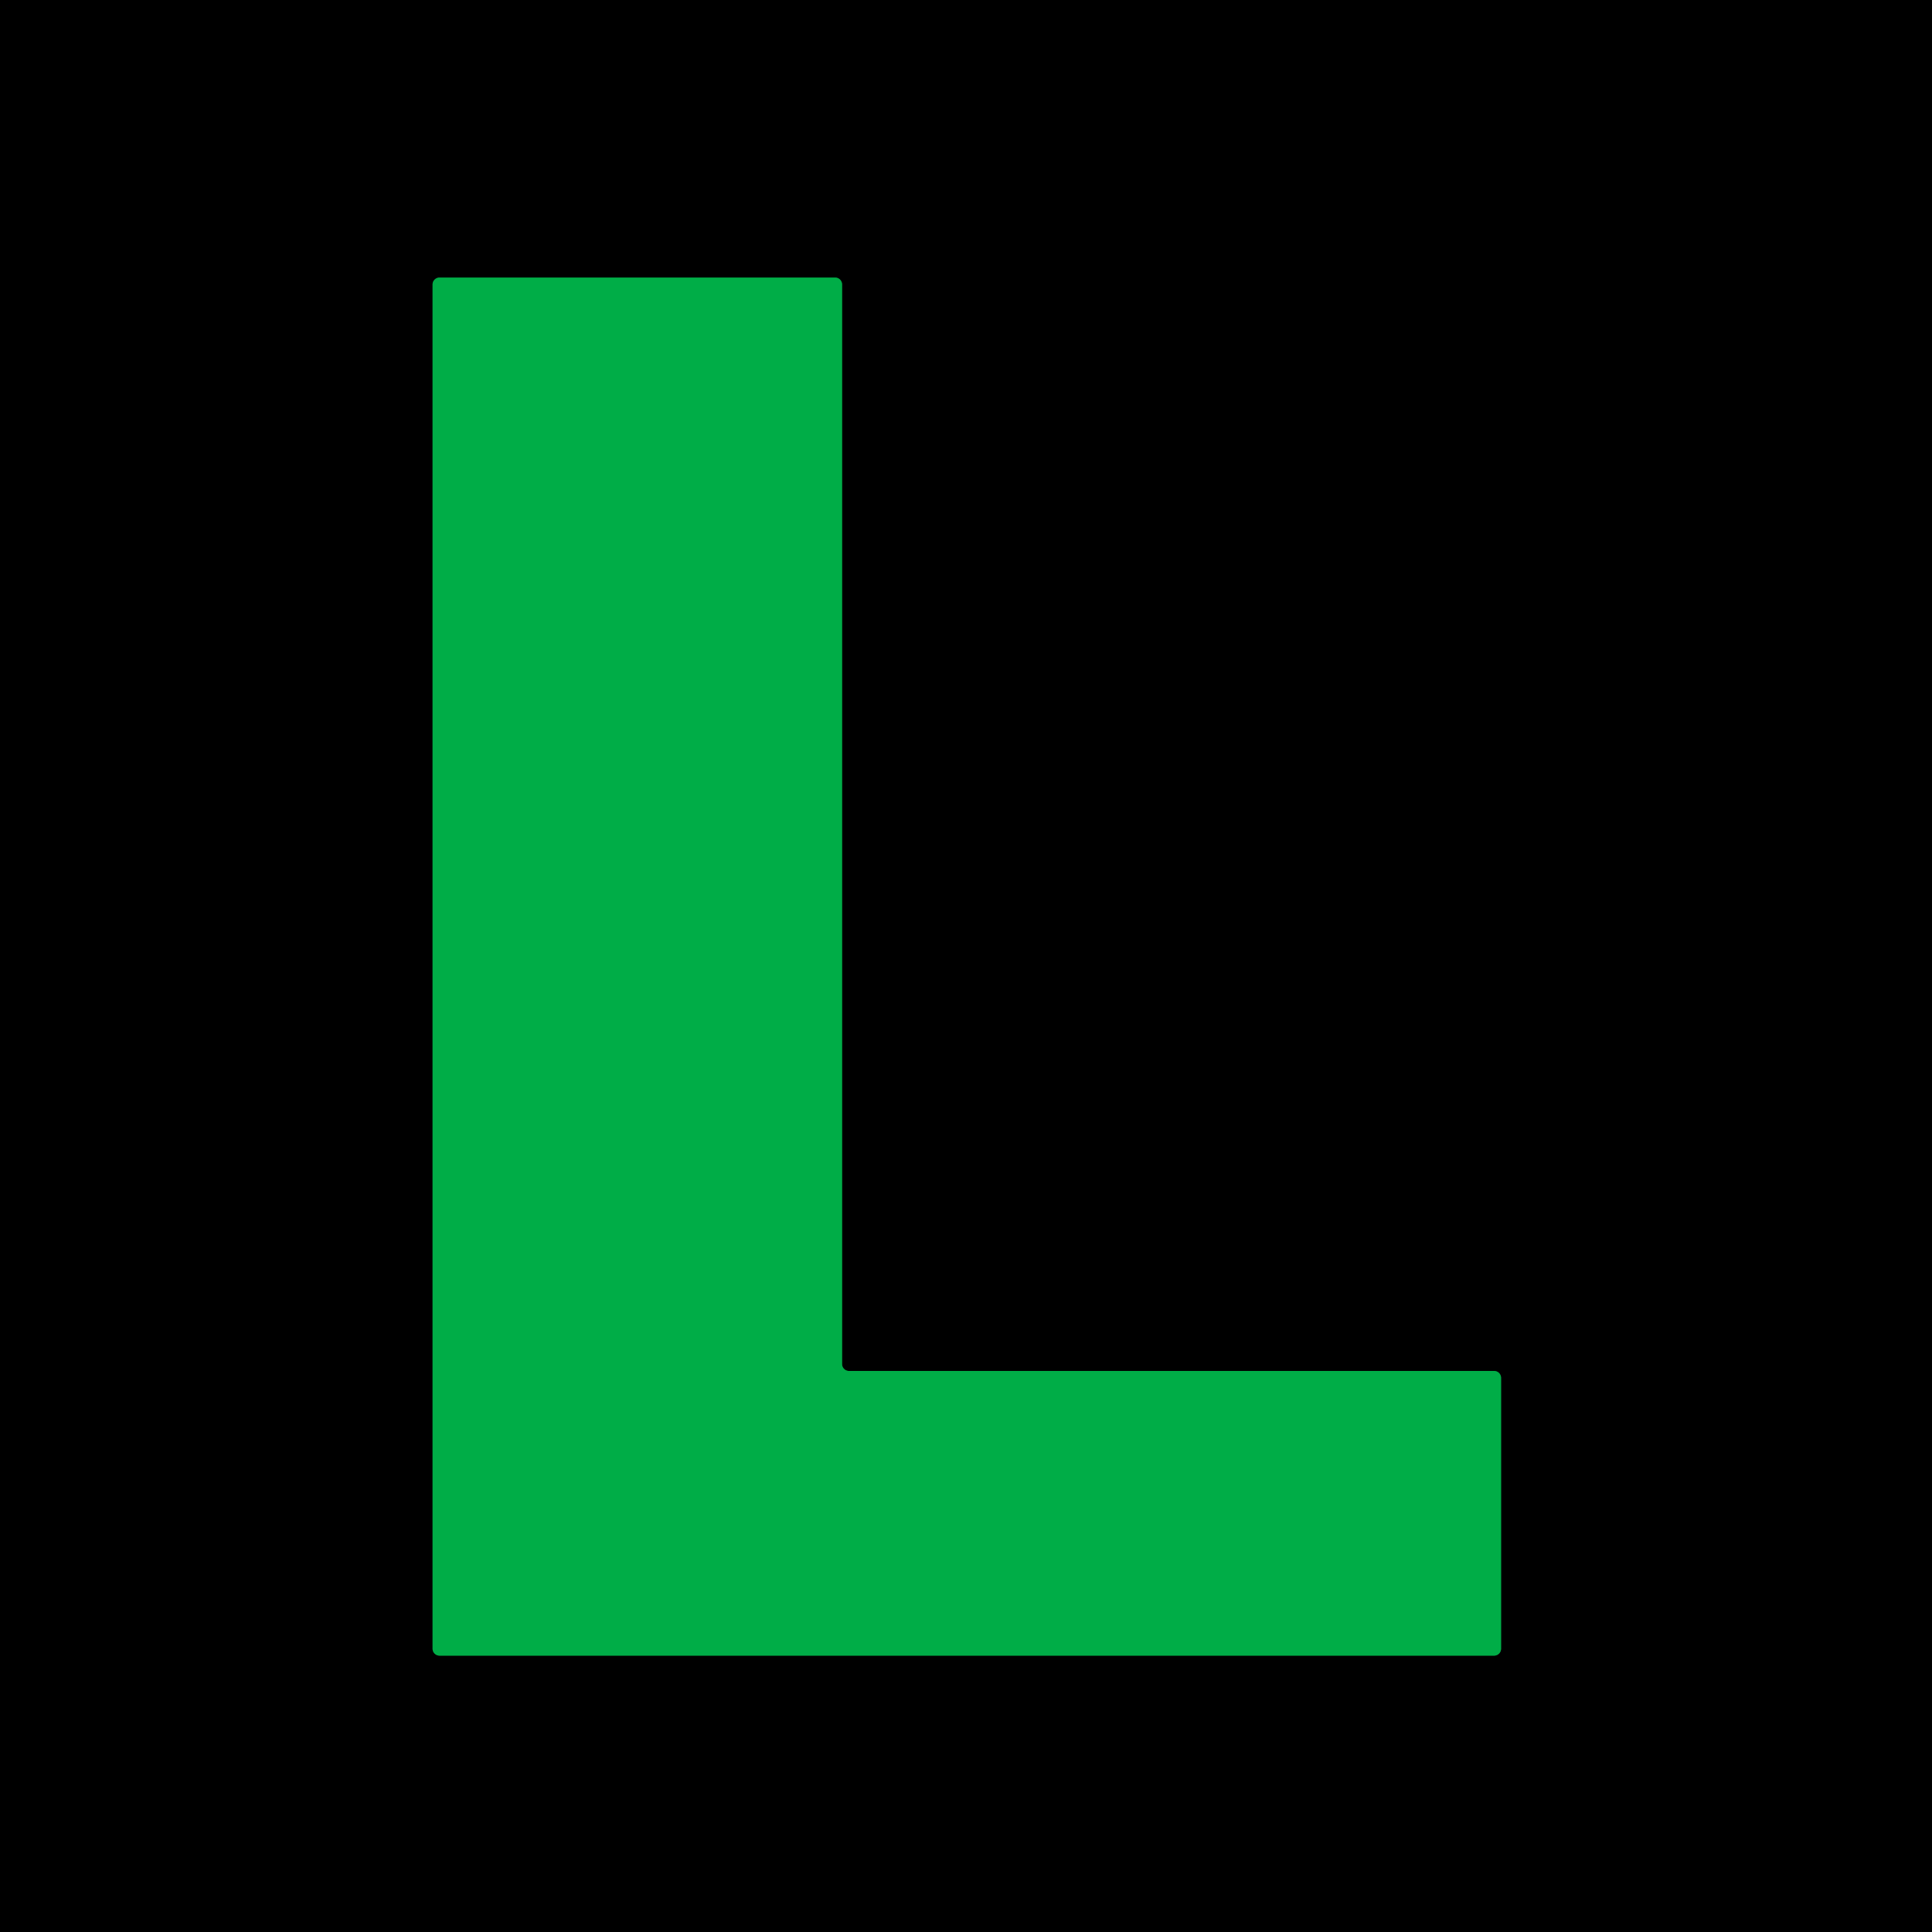
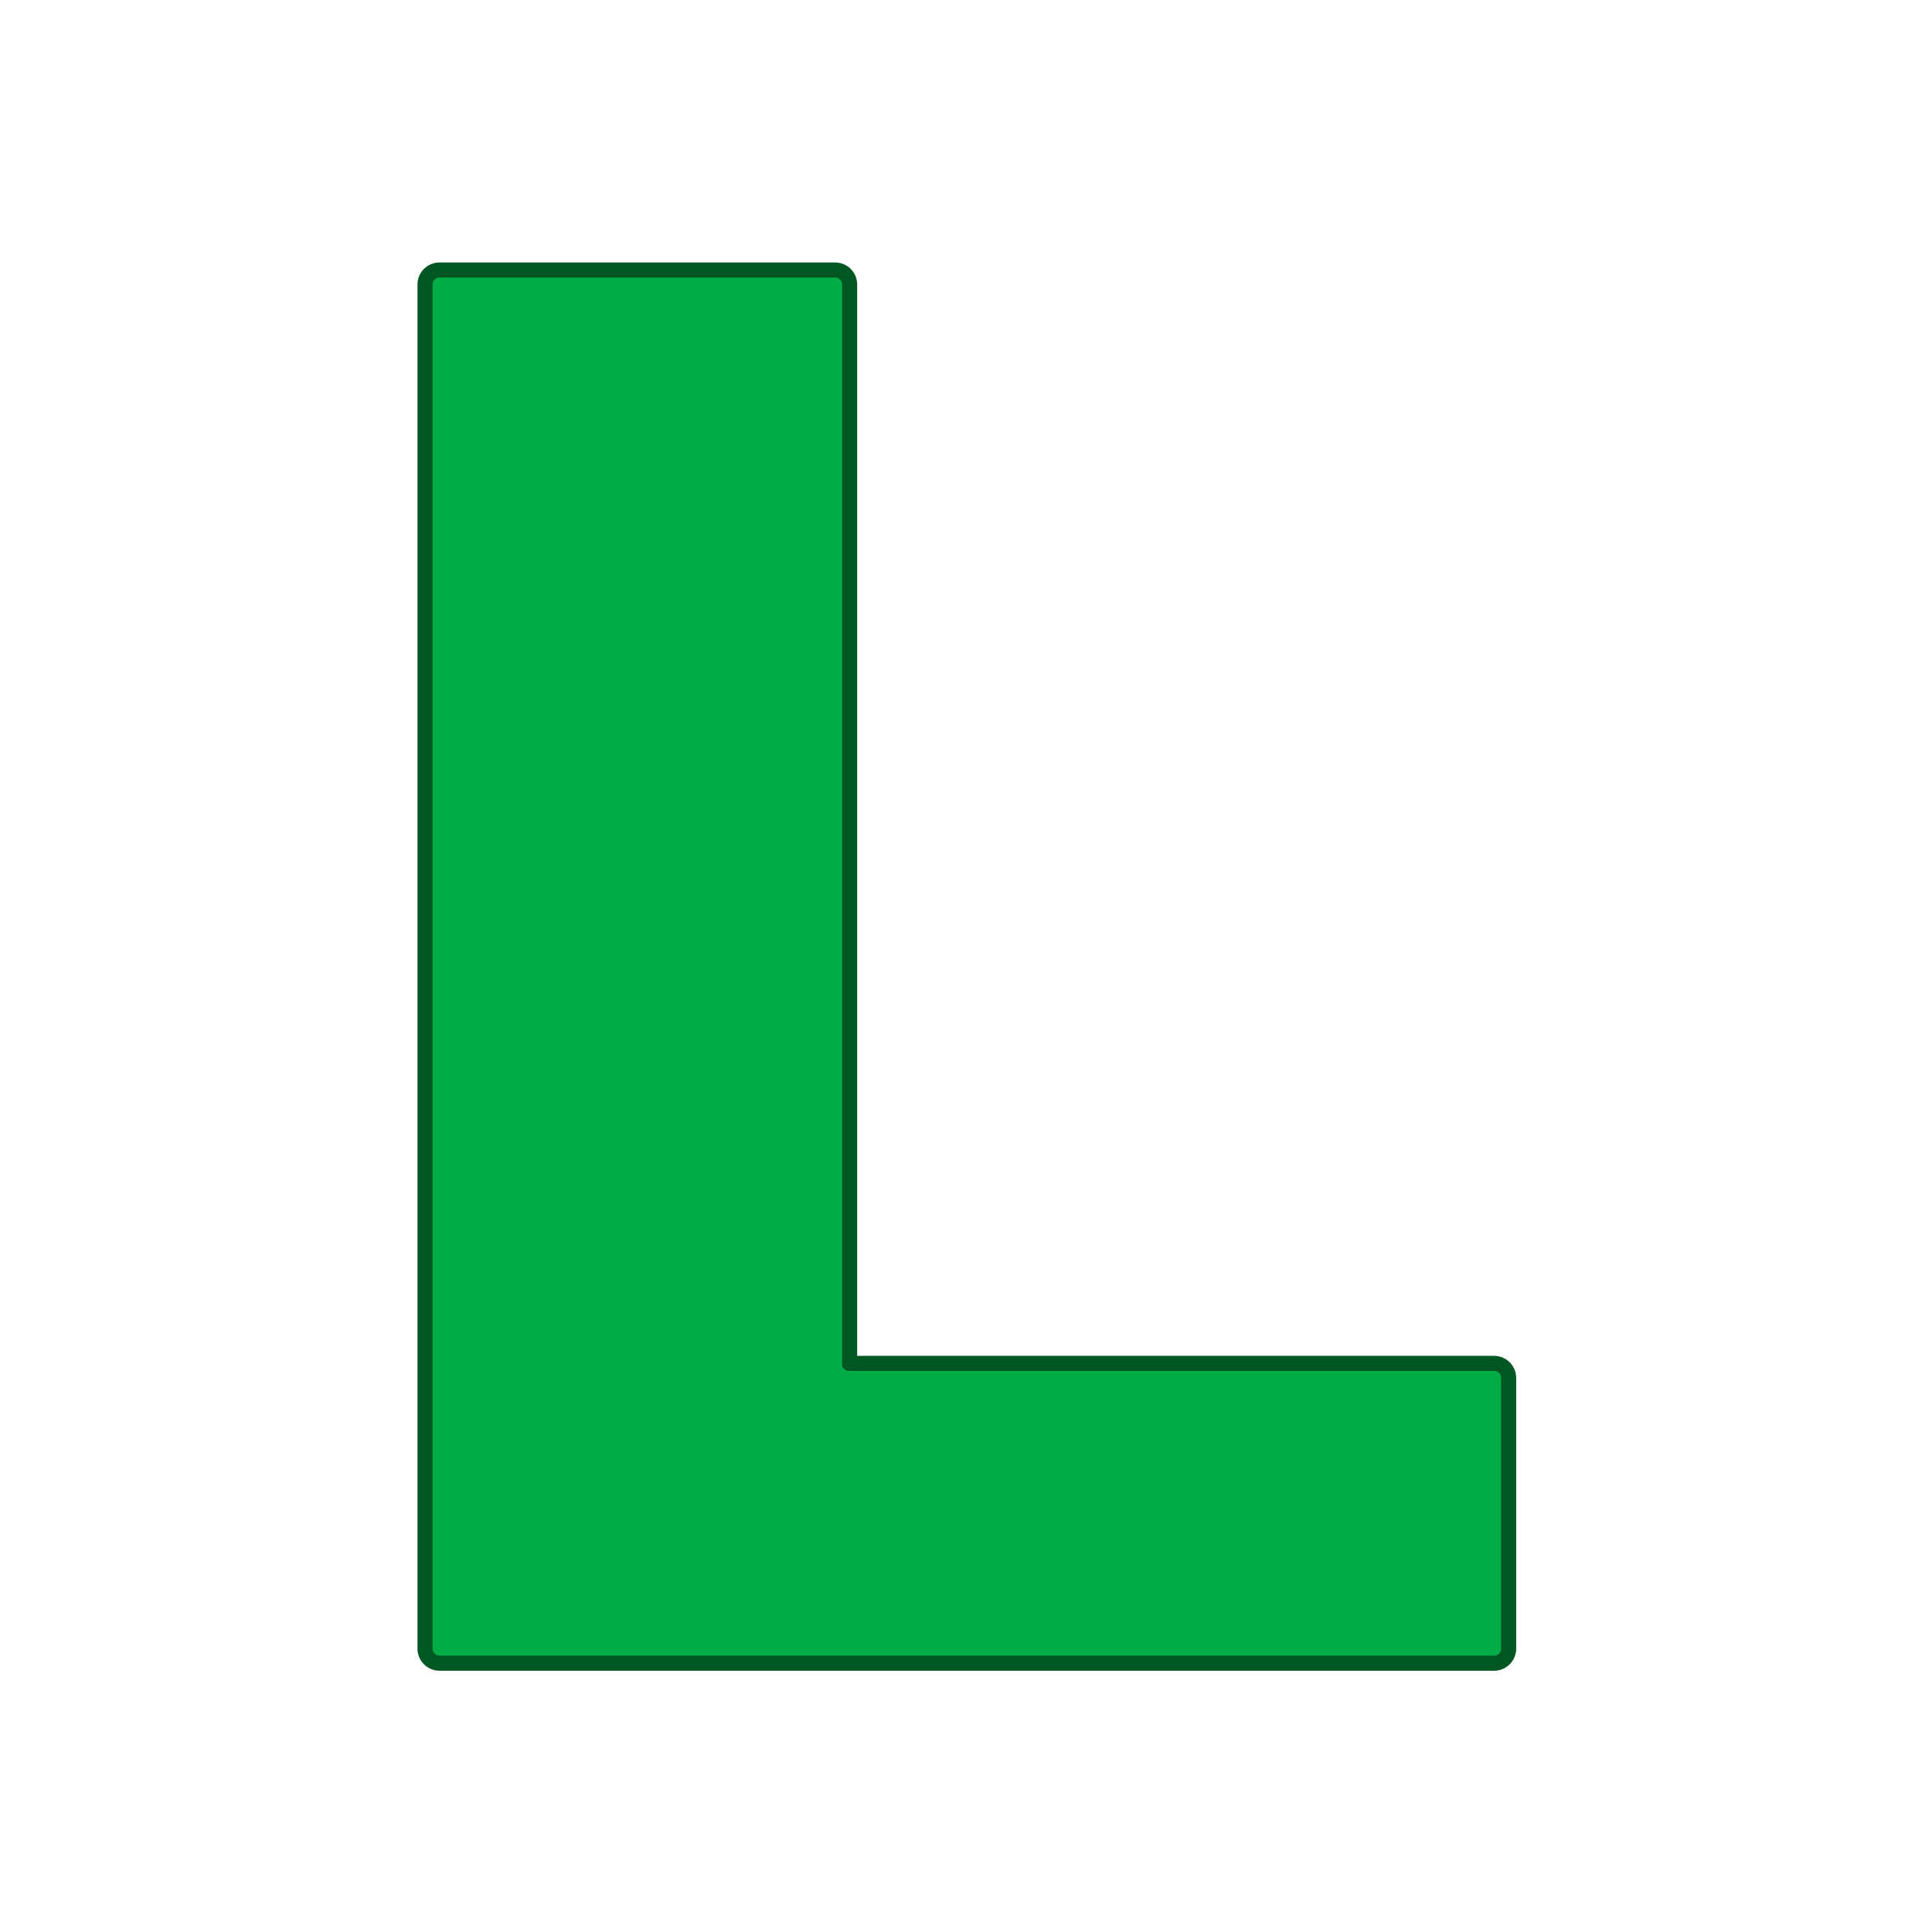
<svg xmlns="http://www.w3.org/2000/svg" version="1.1" viewBox="0.00 0.00 128.00 128.00">
  <path stroke="#005724" stroke-width="2.00" fill="none" stroke-linecap="butt" vector-effect="non-scaling-stroke" d="   M 55.79 18.85   A 0.46 0.46 0.0 0 0 55.33 18.39   L 29.12 18.39   A 0.46 0.46 0.0 0 0 28.66 18.85   L 28.66 109.23   A 0.46 0.46 0.0 0 0 29.12 109.69   L 98.99 109.69   A 0.46 0.46 0.0 0 0 99.45 109.23   L 99.45 91.29   A 0.46 0.46 0.0 0 0 98.99 90.83   L 56.25 90.83   A 0.46 0.46 0.0 0 1 55.79 90.37   L 55.79 18.85" />
-   <path fill="#000000" d="   M 128.00 0.00   L 128.00 128.00   L 0.00 128.00   L 0.00 0.00   L 128.00 0.00   Z   M 55.79 18.85   A 0.46 0.46 0.0 0 0 55.33 18.39   L 29.12 18.39   A 0.46 0.46 0.0 0 0 28.66 18.85   L 28.66 109.23   A 0.46 0.46 0.0 0 0 29.12 109.69   L 98.99 109.69   A 0.46 0.46 0.0 0 0 99.45 109.23   L 99.45 91.29   A 0.46 0.46 0.0 0 0 98.99 90.83   L 56.25 90.83   A 0.46 0.46 0.0 0 1 55.79 90.37   L 55.79 18.85   Z" />
  <path fill="#00ad47" d="   M 55.79 18.85   L 55.79 90.37   A 0.46 0.46 0.0 0 0 56.25 90.83   L 98.99 90.83   A 0.46 0.46 0.0 0 1 99.45 91.29   L 99.45 109.23   A 0.46 0.46 0.0 0 1 98.99 109.69   L 29.12 109.69   A 0.46 0.46 0.0 0 1 28.66 109.23   L 28.66 18.85   A 0.46 0.46 0.0 0 1 29.12 18.39   L 55.33 18.39   A 0.46 0.46 0.0 0 1 55.79 18.85   Z" />
</svg>